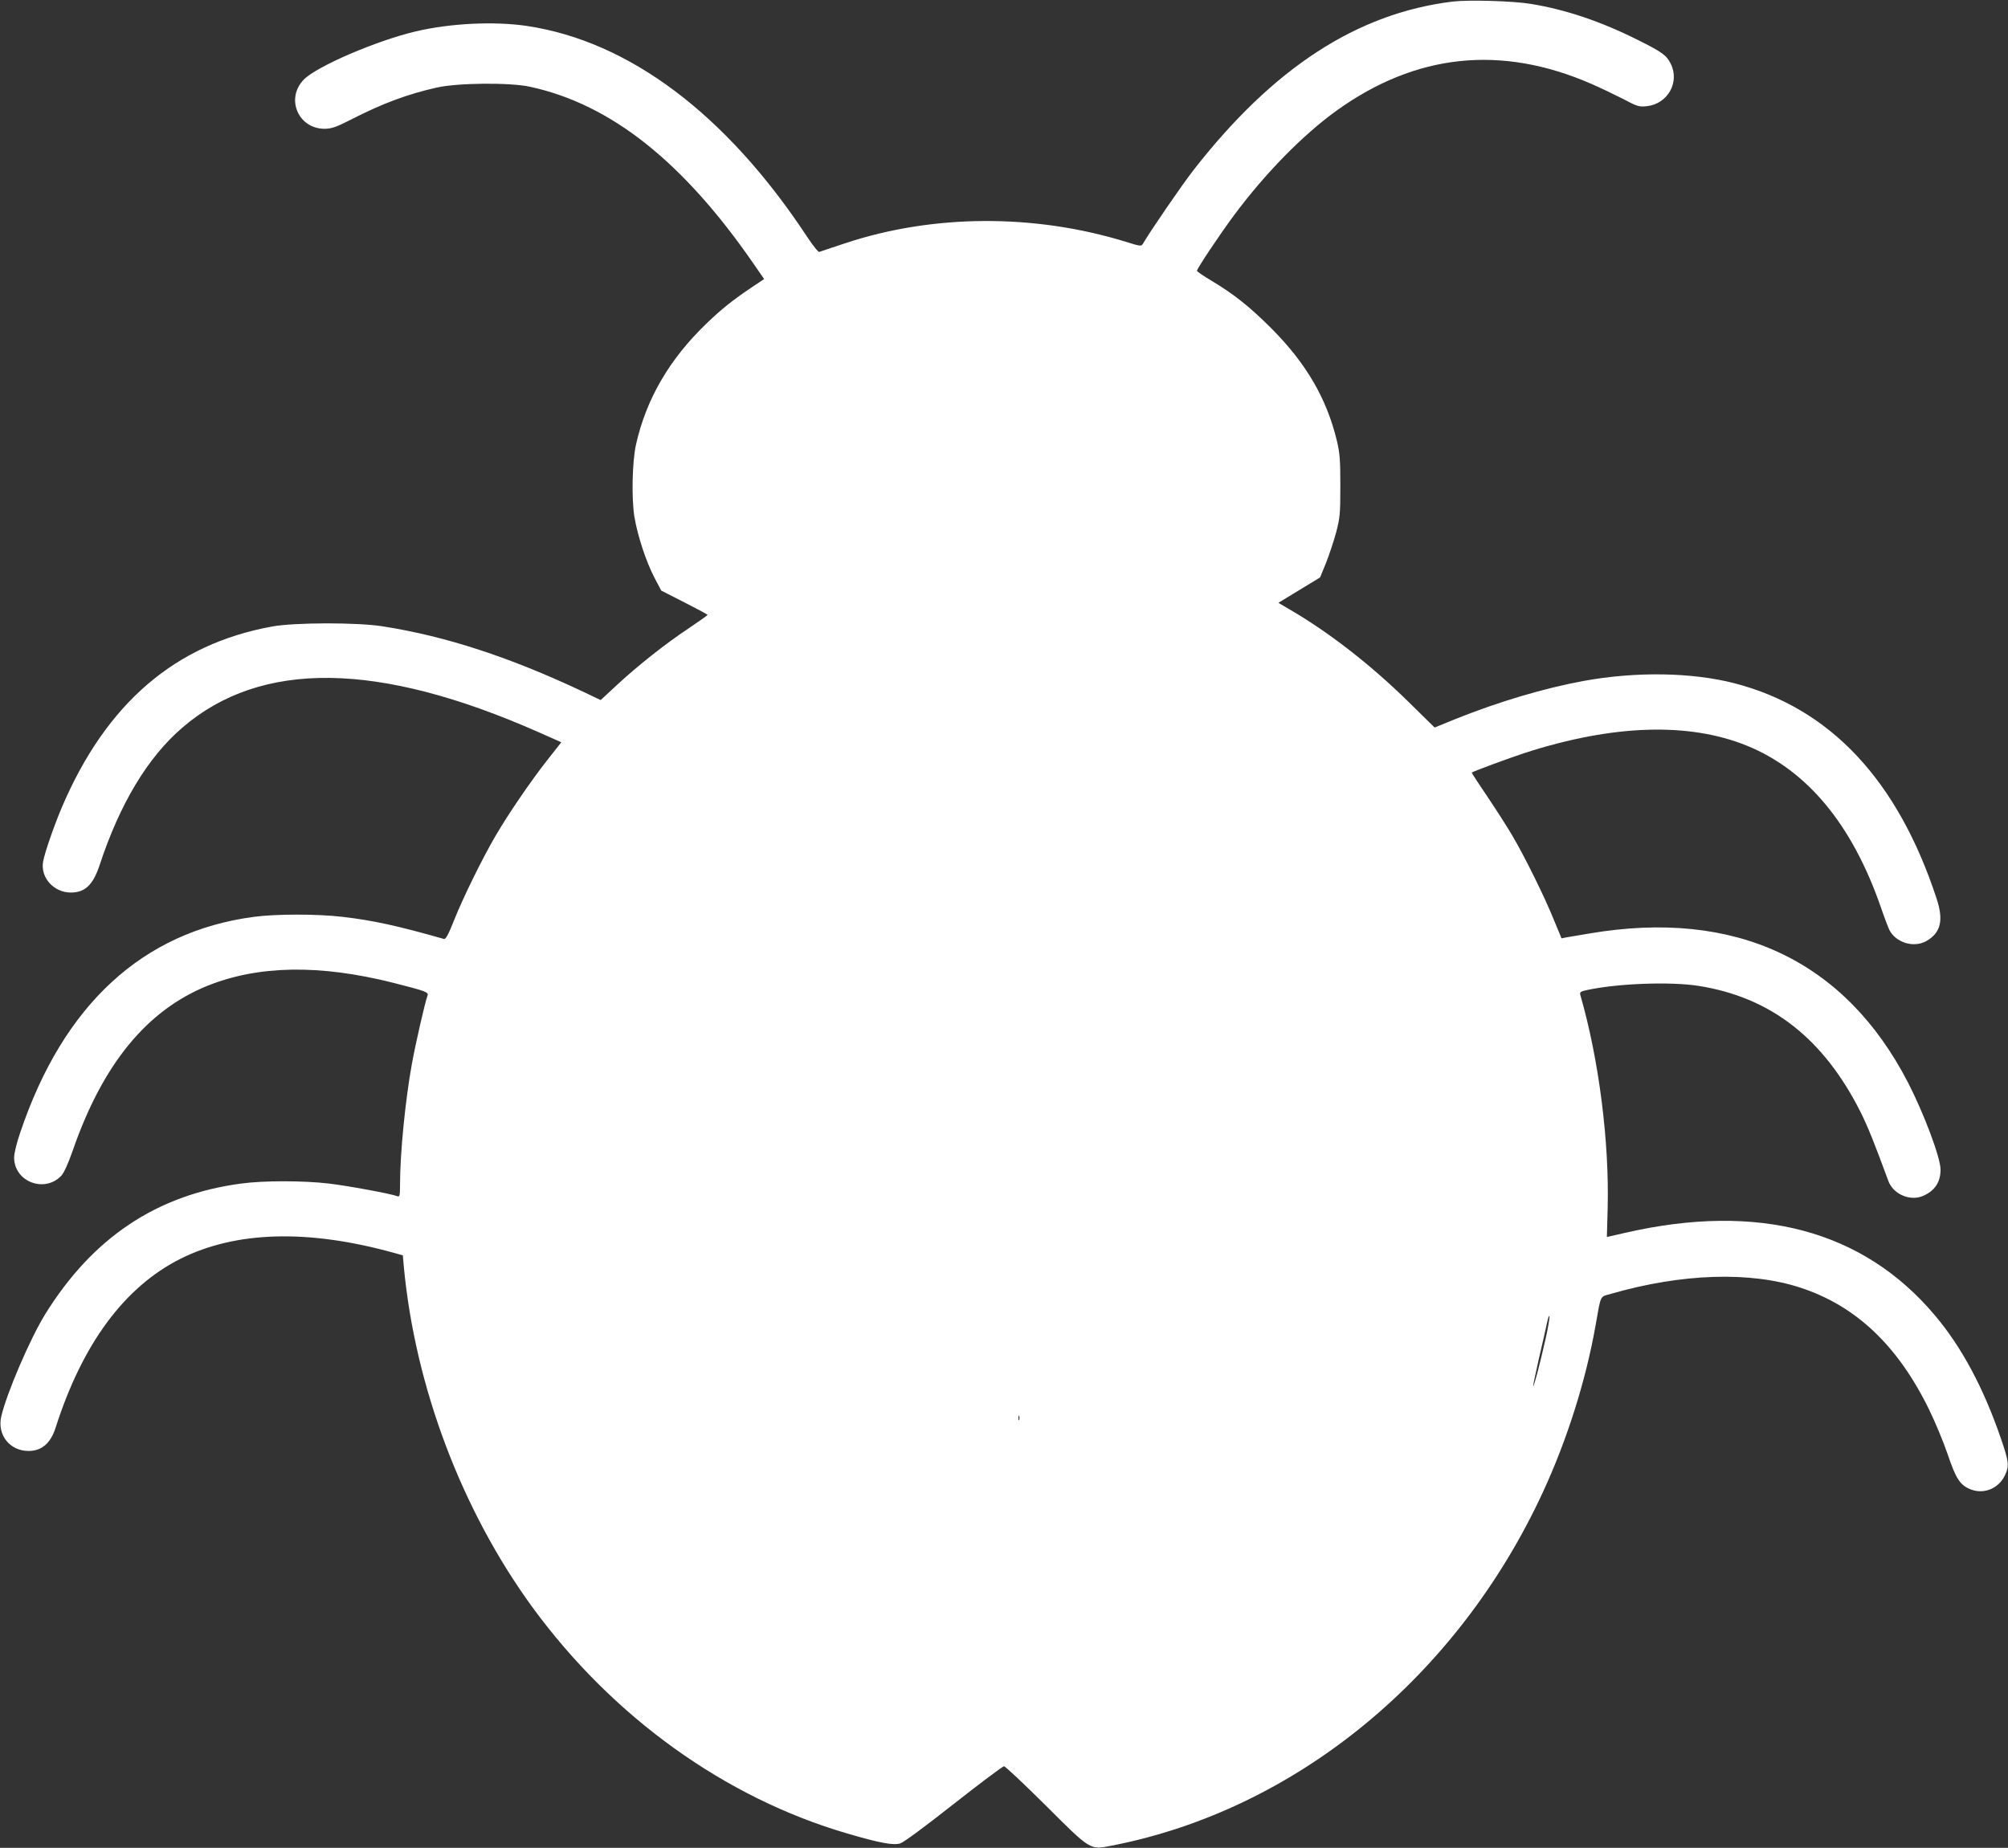
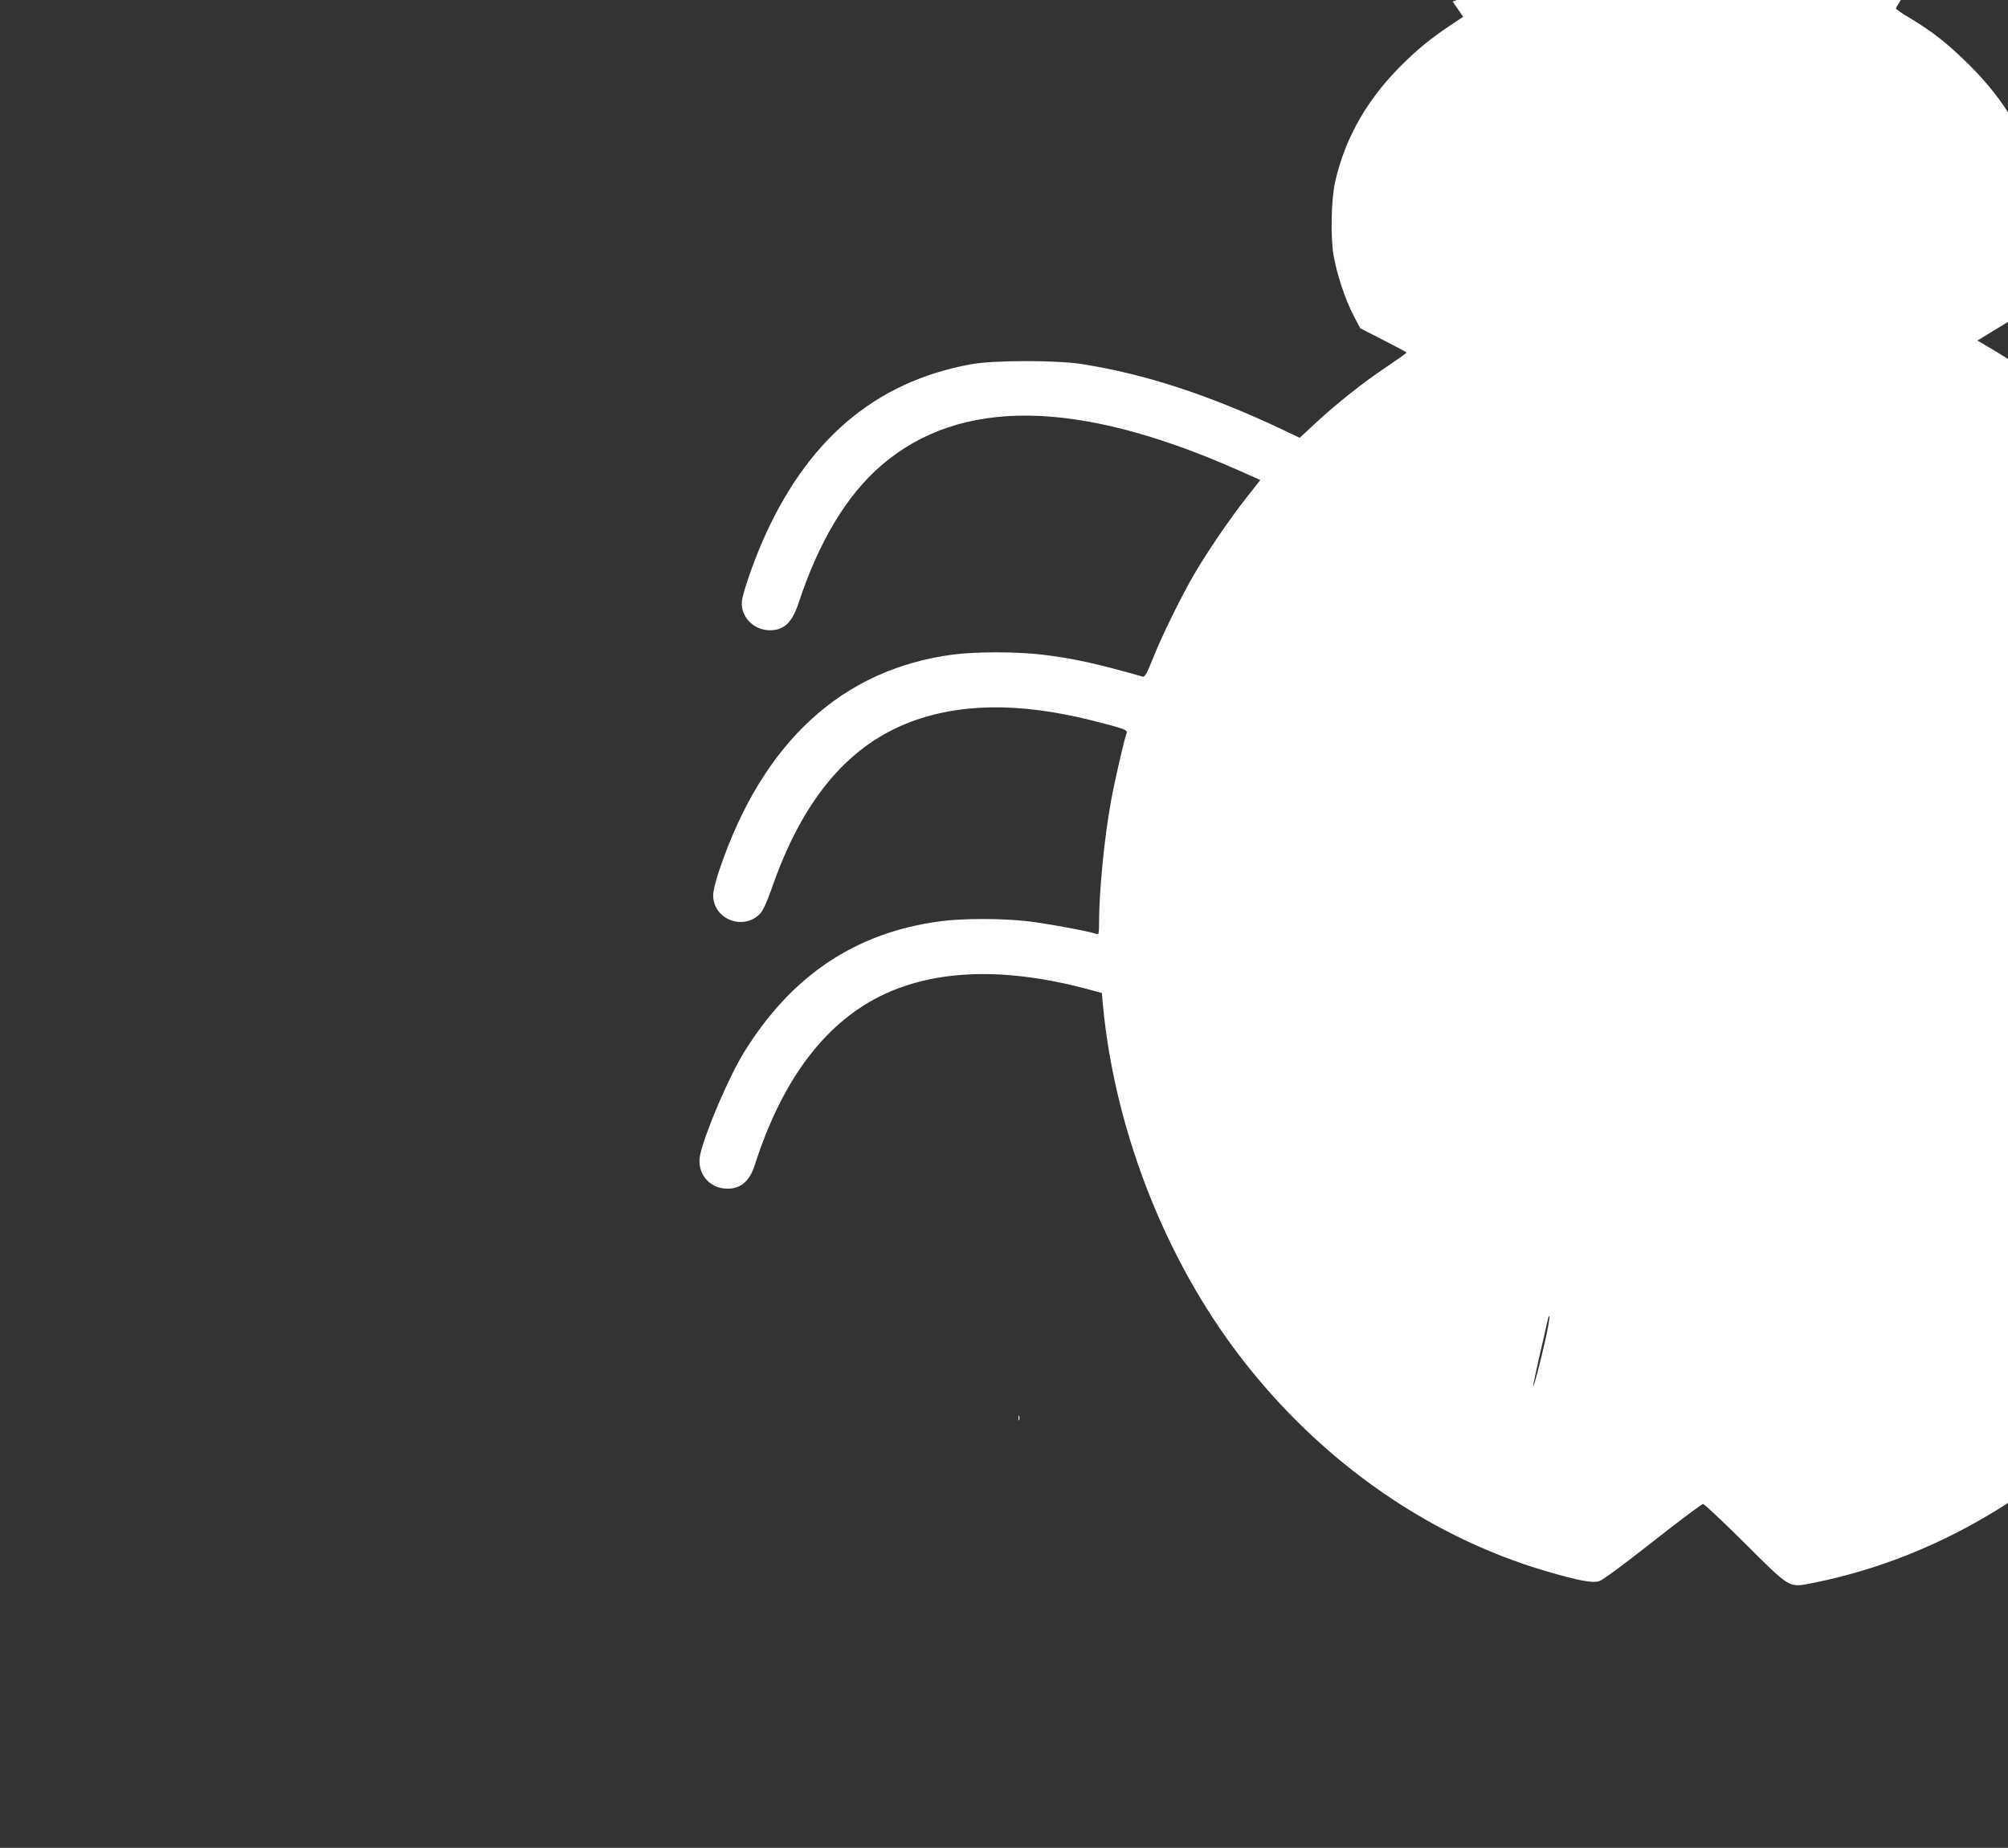
<svg xmlns="http://www.w3.org/2000/svg" version="1.0" width="1280pt" height="1178pt" viewBox="0 0 1280 1178" preserveAspectRatio="xMidYMid meet">
  <rect x="0" y="0" width="1280" height="1178" fill="#333333" stroke="none" />
  <g transform="translate(0,1178) scale(0.1,-0.1)" fill="#ffffff" stroke="none">
-     <path d="M9260 11770 c-611 -75 -1145 -423 -1654 -1077 -70 -90 -275 -388 -321 -468 -10 -16 -17 -15 -110 14 -581 179 -1227 176 -1785 -9 -85 -28 -160 -53 -167 -56 -6 -3 -40 39 -77 95 -516 783 -1136 1249 -1790 1346 -207 30 -484 17 -705 -35 -251 -59 -632 -223 -714 -307 -120 -122 -34 -318 137 -314 40 1 73 12 166 60 199 102 358 161 545 203 135 30 464 33 593 5 515 -111 976 -477 1426 -1129 l67 -97 -78 -52 c-122 -82 -191 -137 -287 -229 -239 -229 -387 -484 -452 -775 -24 -110 -29 -341 -10 -460 21 -123 74 -285 129 -390 l42 -80 147 -75 c81 -41 148 -77 148 -80 0 -3 -55 -42 -122 -87 -148 -98 -328 -241 -461 -365 l-98 -91 -107 51 c-470 222 -879 356 -1282 419 -163 26 -563 25 -705 -1 -618 -112 -1057 -489 -1340 -1151 -50 -118 -109 -287 -120 -347 -19 -101 67 -198 176 -198 91 0 142 48 184 175 129 391 306 686 527 876 503 433 1251 423 2274 -30 l142 -63 -92 -117 c-105 -134 -247 -342 -328 -481 -82 -140 -209 -398 -264 -538 -36 -91 -53 -121 -64 -118 -299 85 -450 118 -646 141 -161 19 -426 19 -566 0 -709 -94 -1215 -561 -1489 -1375 -23 -67 -39 -133 -39 -160 1 -155 196 -228 302 -114 16 18 44 79 73 163 191 548 470 889 856 1046 325 131 715 138 1184 20 212 -54 229 -60 220 -83 -15 -38 -76 -305 -99 -432 -42 -228 -76 -575 -76 -770 0 -73 -2 -81 -17 -76 -40 16 -319 67 -438 81 -162 19 -417 19 -556 0 -539 -71 -949 -345 -1252 -835 -96 -156 -245 -503 -279 -650 -27 -117 54 -220 174 -220 84 0 141 49 173 150 171 534 438 895 795 1075 354 177 813 190 1361 38 l57 -16 6 -71 c72 -767 369 -1553 819 -2171 512 -701 1228 -1216 2009 -1444 209 -61 292 -76 336 -63 23 7 154 104 342 252 168 132 312 240 320 240 8 0 127 -112 265 -249 292 -291 281 -284 422 -257 1172 228 2203 1074 2748 2253 155 335 273 710 335 1058 37 207 26 186 100 207 451 130 887 144 1207 39 354 -116 621 -369 821 -779 37 -76 90 -203 117 -282 54 -160 80 -199 150 -226 83 -31 174 7 214 88 30 62 27 88 -23 234 -112 327 -252 588 -424 791 -457 541 -1124 718 -1971 524 l-118 -27 5 182 c11 423 -55 948 -174 1360 -5 20 0 23 45 33 197 42 530 54 708 26 463 -73 799 -336 1036 -810 46 -94 86 -193 174 -433 30 -84 137 -131 219 -97 76 32 114 87 114 169 0 75 -104 353 -206 552 -403 783 -1102 1111 -2032 953 -64 -11 -131 -22 -148 -25 l-30 -6 -49 118 c-56 140 -184 400 -263 534 -30 52 -102 164 -159 249 -57 84 -103 154 -101 156 10 8 240 93 341 126 559 180 1042 196 1413 45 385 -157 671 -503 854 -1031 21 -62 46 -127 54 -144 42 -81 155 -115 234 -71 93 52 113 132 67 271 -248 756 -679 1215 -1288 1373 -270 70 -628 76 -962 15 -250 -46 -538 -131 -815 -242 l-135 -55 -170 167 c-243 238 -509 444 -758 588 l-68 40 133 81 133 81 38 93 c20 51 49 138 64 193 24 92 27 116 27 295 0 169 -3 208 -22 290 -65 269 -195 493 -417 716 -138 138 -238 218 -385 306 -49 29 -90 57 -90 62 0 13 143 228 235 352 199 268 439 513 654 668 507 365 1050 422 1626 171 55 -24 145 -67 200 -95 92 -49 103 -52 152 -47 134 14 212 153 153 271 -28 55 -55 74 -209 151 -235 118 -461 194 -681 230 -115 19 -397 27 -500 15z m591 -8531 c-35 -156 -73 -301 -78 -296 -1 2 15 80 36 173 22 93 45 196 52 229 7 33 14 53 16 44 2 -9 -9 -77 -26 -150z m-3354 -511 c-3 -7 -5 -2 -5 12 0 14 2 19 5 13 2 -7 2 -19 0 -25z" />
+     <path d="M9260 11770 l67 -97 -78 -52 c-122 -82 -191 -137 -287 -229 -239 -229 -387 -484 -452 -775 -24 -110 -29 -341 -10 -460 21 -123 74 -285 129 -390 l42 -80 147 -75 c81 -41 148 -77 148 -80 0 -3 -55 -42 -122 -87 -148 -98 -328 -241 -461 -365 l-98 -91 -107 51 c-470 222 -879 356 -1282 419 -163 26 -563 25 -705 -1 -618 -112 -1057 -489 -1340 -1151 -50 -118 -109 -287 -120 -347 -19 -101 67 -198 176 -198 91 0 142 48 184 175 129 391 306 686 527 876 503 433 1251 423 2274 -30 l142 -63 -92 -117 c-105 -134 -247 -342 -328 -481 -82 -140 -209 -398 -264 -538 -36 -91 -53 -121 -64 -118 -299 85 -450 118 -646 141 -161 19 -426 19 -566 0 -709 -94 -1215 -561 -1489 -1375 -23 -67 -39 -133 -39 -160 1 -155 196 -228 302 -114 16 18 44 79 73 163 191 548 470 889 856 1046 325 131 715 138 1184 20 212 -54 229 -60 220 -83 -15 -38 -76 -305 -99 -432 -42 -228 -76 -575 -76 -770 0 -73 -2 -81 -17 -76 -40 16 -319 67 -438 81 -162 19 -417 19 -556 0 -539 -71 -949 -345 -1252 -835 -96 -156 -245 -503 -279 -650 -27 -117 54 -220 174 -220 84 0 141 49 173 150 171 534 438 895 795 1075 354 177 813 190 1361 38 l57 -16 6 -71 c72 -767 369 -1553 819 -2171 512 -701 1228 -1216 2009 -1444 209 -61 292 -76 336 -63 23 7 154 104 342 252 168 132 312 240 320 240 8 0 127 -112 265 -249 292 -291 281 -284 422 -257 1172 228 2203 1074 2748 2253 155 335 273 710 335 1058 37 207 26 186 100 207 451 130 887 144 1207 39 354 -116 621 -369 821 -779 37 -76 90 -203 117 -282 54 -160 80 -199 150 -226 83 -31 174 7 214 88 30 62 27 88 -23 234 -112 327 -252 588 -424 791 -457 541 -1124 718 -1971 524 l-118 -27 5 182 c11 423 -55 948 -174 1360 -5 20 0 23 45 33 197 42 530 54 708 26 463 -73 799 -336 1036 -810 46 -94 86 -193 174 -433 30 -84 137 -131 219 -97 76 32 114 87 114 169 0 75 -104 353 -206 552 -403 783 -1102 1111 -2032 953 -64 -11 -131 -22 -148 -25 l-30 -6 -49 118 c-56 140 -184 400 -263 534 -30 52 -102 164 -159 249 -57 84 -103 154 -101 156 10 8 240 93 341 126 559 180 1042 196 1413 45 385 -157 671 -503 854 -1031 21 -62 46 -127 54 -144 42 -81 155 -115 234 -71 93 52 113 132 67 271 -248 756 -679 1215 -1288 1373 -270 70 -628 76 -962 15 -250 -46 -538 -131 -815 -242 l-135 -55 -170 167 c-243 238 -509 444 -758 588 l-68 40 133 81 133 81 38 93 c20 51 49 138 64 193 24 92 27 116 27 295 0 169 -3 208 -22 290 -65 269 -195 493 -417 716 -138 138 -238 218 -385 306 -49 29 -90 57 -90 62 0 13 143 228 235 352 199 268 439 513 654 668 507 365 1050 422 1626 171 55 -24 145 -67 200 -95 92 -49 103 -52 152 -47 134 14 212 153 153 271 -28 55 -55 74 -209 151 -235 118 -461 194 -681 230 -115 19 -397 27 -500 15z m591 -8531 c-35 -156 -73 -301 -78 -296 -1 2 15 80 36 173 22 93 45 196 52 229 7 33 14 53 16 44 2 -9 -9 -77 -26 -150z m-3354 -511 c-3 -7 -5 -2 -5 12 0 14 2 19 5 13 2 -7 2 -19 0 -25z" />
  </g>
</svg>